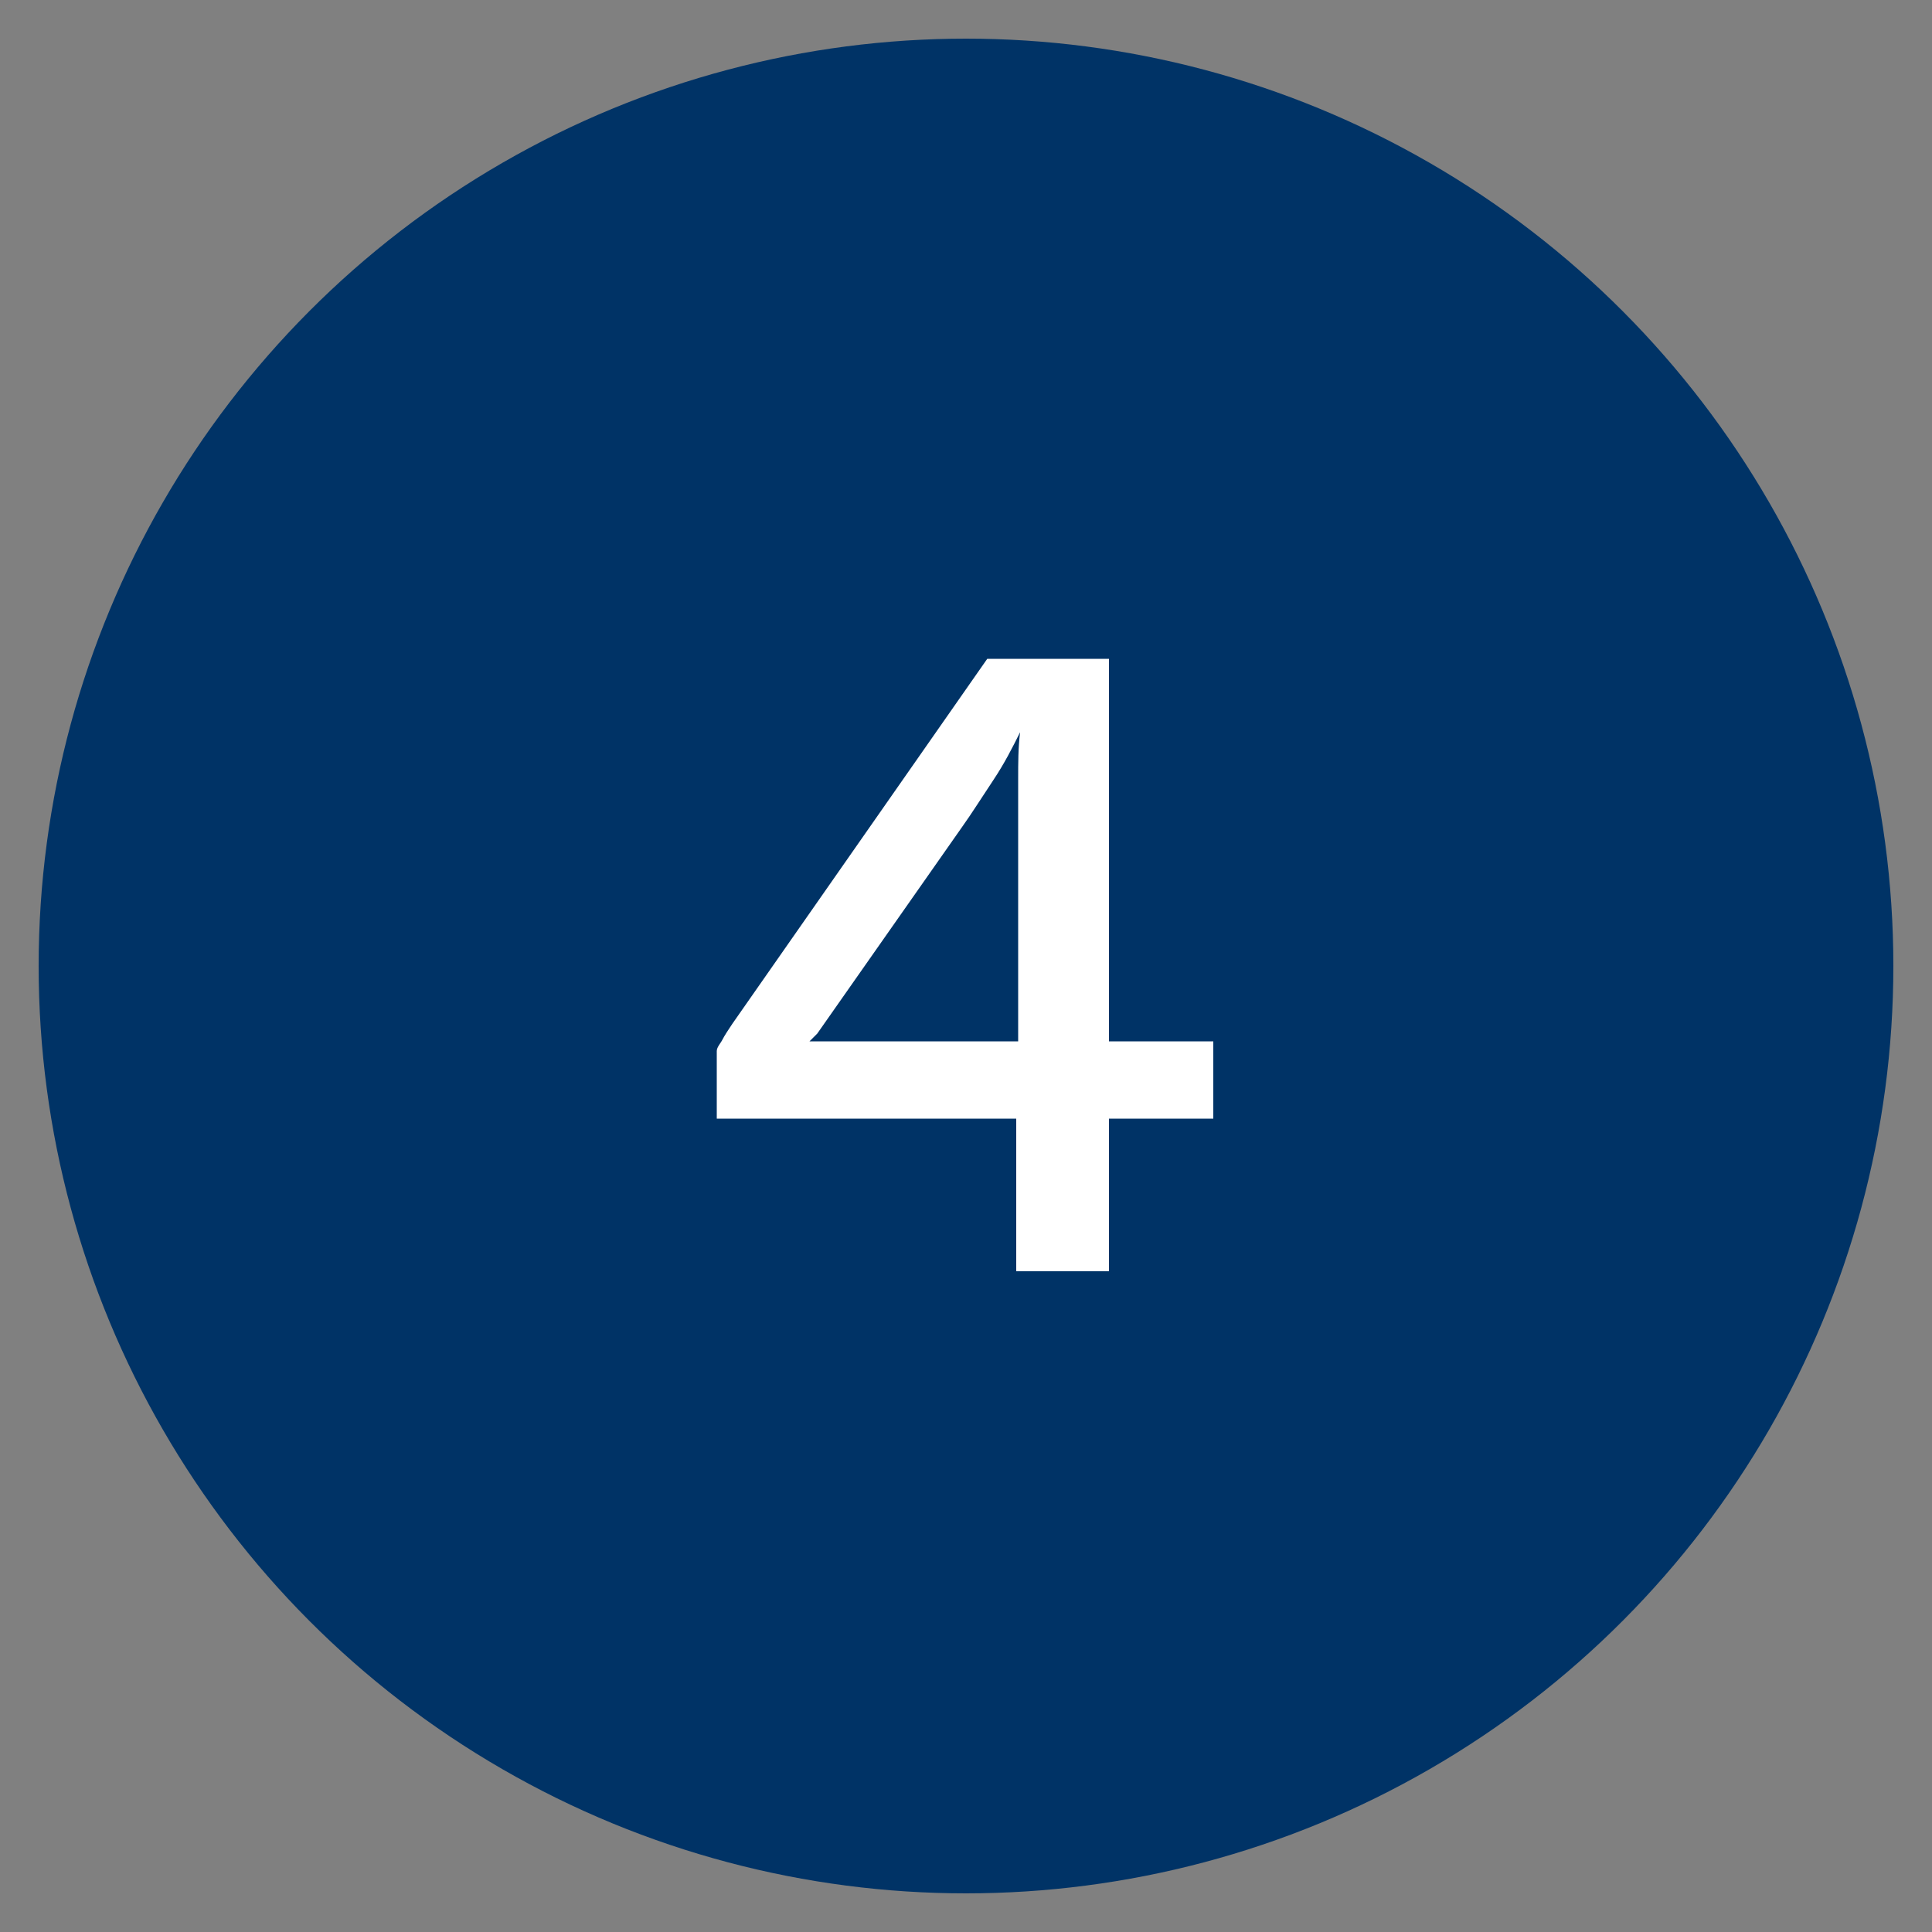
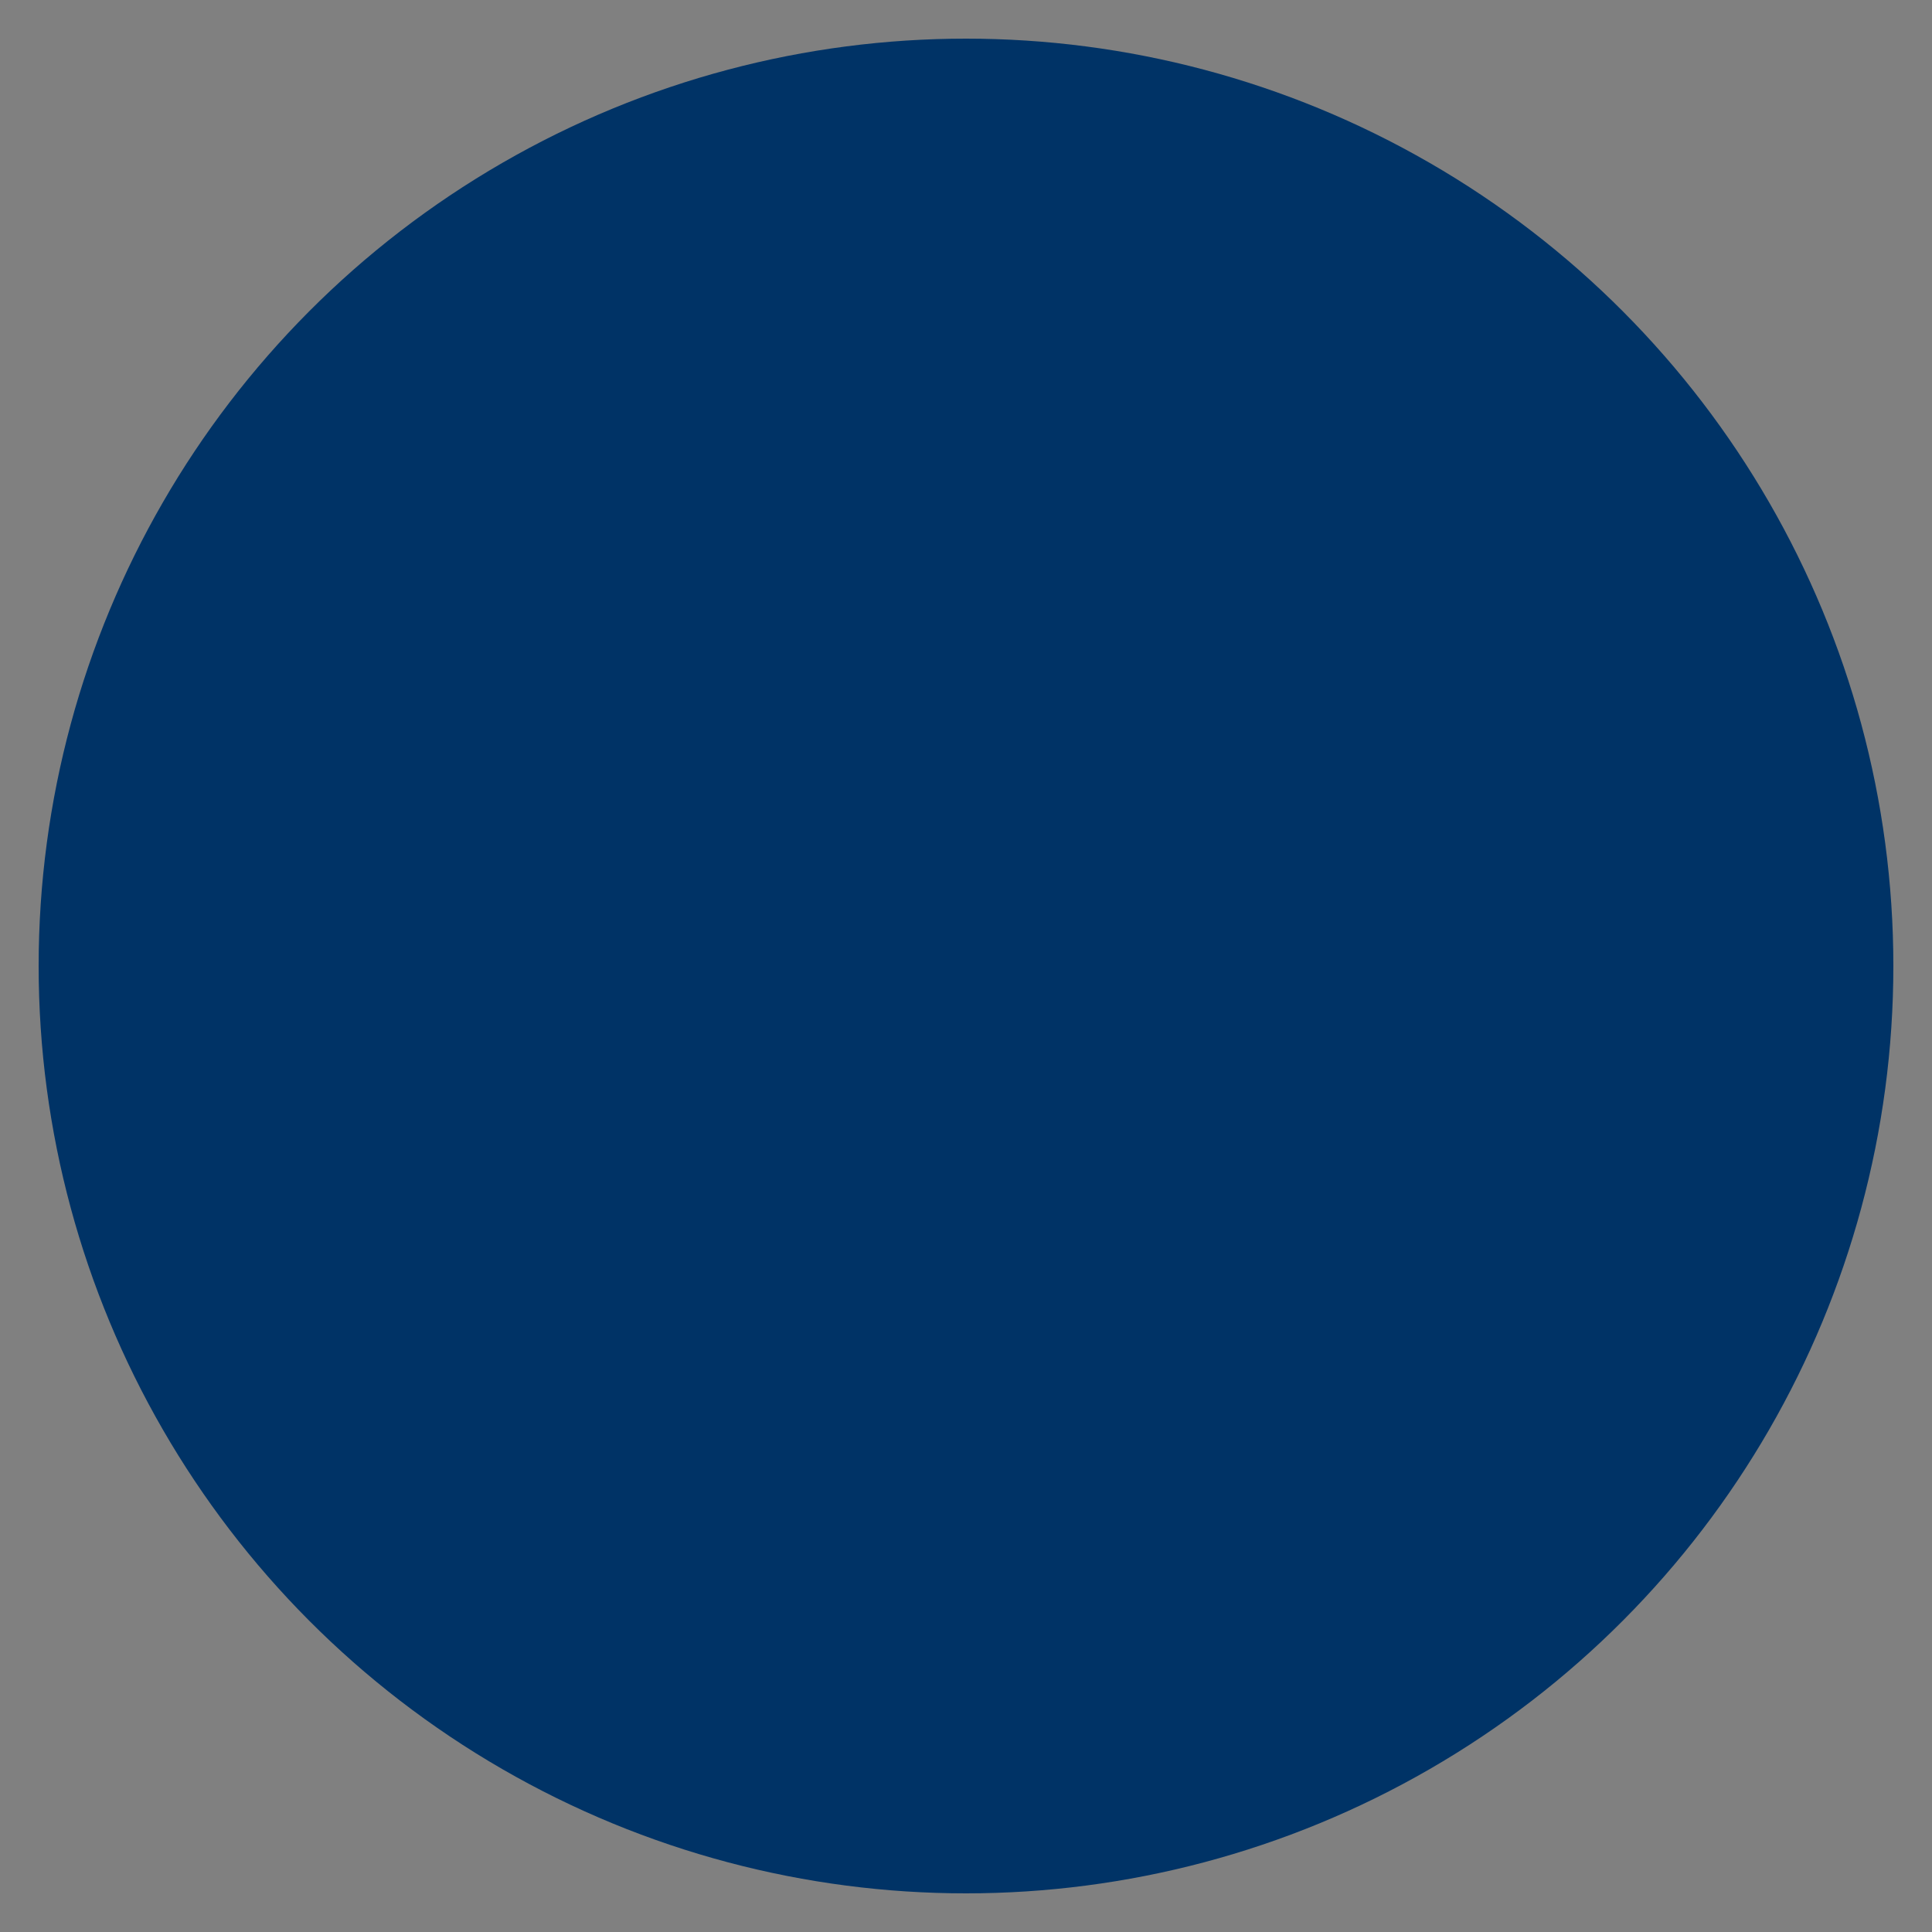
<svg xmlns="http://www.w3.org/2000/svg" id="Layer_1" data-name="Layer 1" version="1.1" viewBox="0 0 100 100">
  <rect x="0" y="0" width="100" height="100" fill="#808080" stroke="none" />
  <defs>
    <style>
      .cls-1 {
        fill: #fff;
      }

      .cls-1, .cls-2 {
        stroke-width: 0px;
      }

      .cls-2 {
        fill: #036;
      }
    </style>
  </defs>
  <circle class="cls-2" cx="50" cy="50" r="48" />
-   <path class="cls-1" d="M52.6,65.8v-7.9h-15.5v-3.5c0-.2.2-.4.3-.6s.3-.5.5-.8l13.2-18.9h6.3v19.8h5.4v4h-5.4v7.9h-4.8ZM42,53.9h10.7v-11.2c0-.8,0-1.6,0-2.4,0-.8,0-1.6.1-2.4h0c-.4.8-.8,1.6-1.4,2.5-.6.9-1.1,1.7-1.6,2.4l-7.5,10.7c0,0-.1.1-.2.2,0,0-.1.1-.2.2Z" />
</svg>